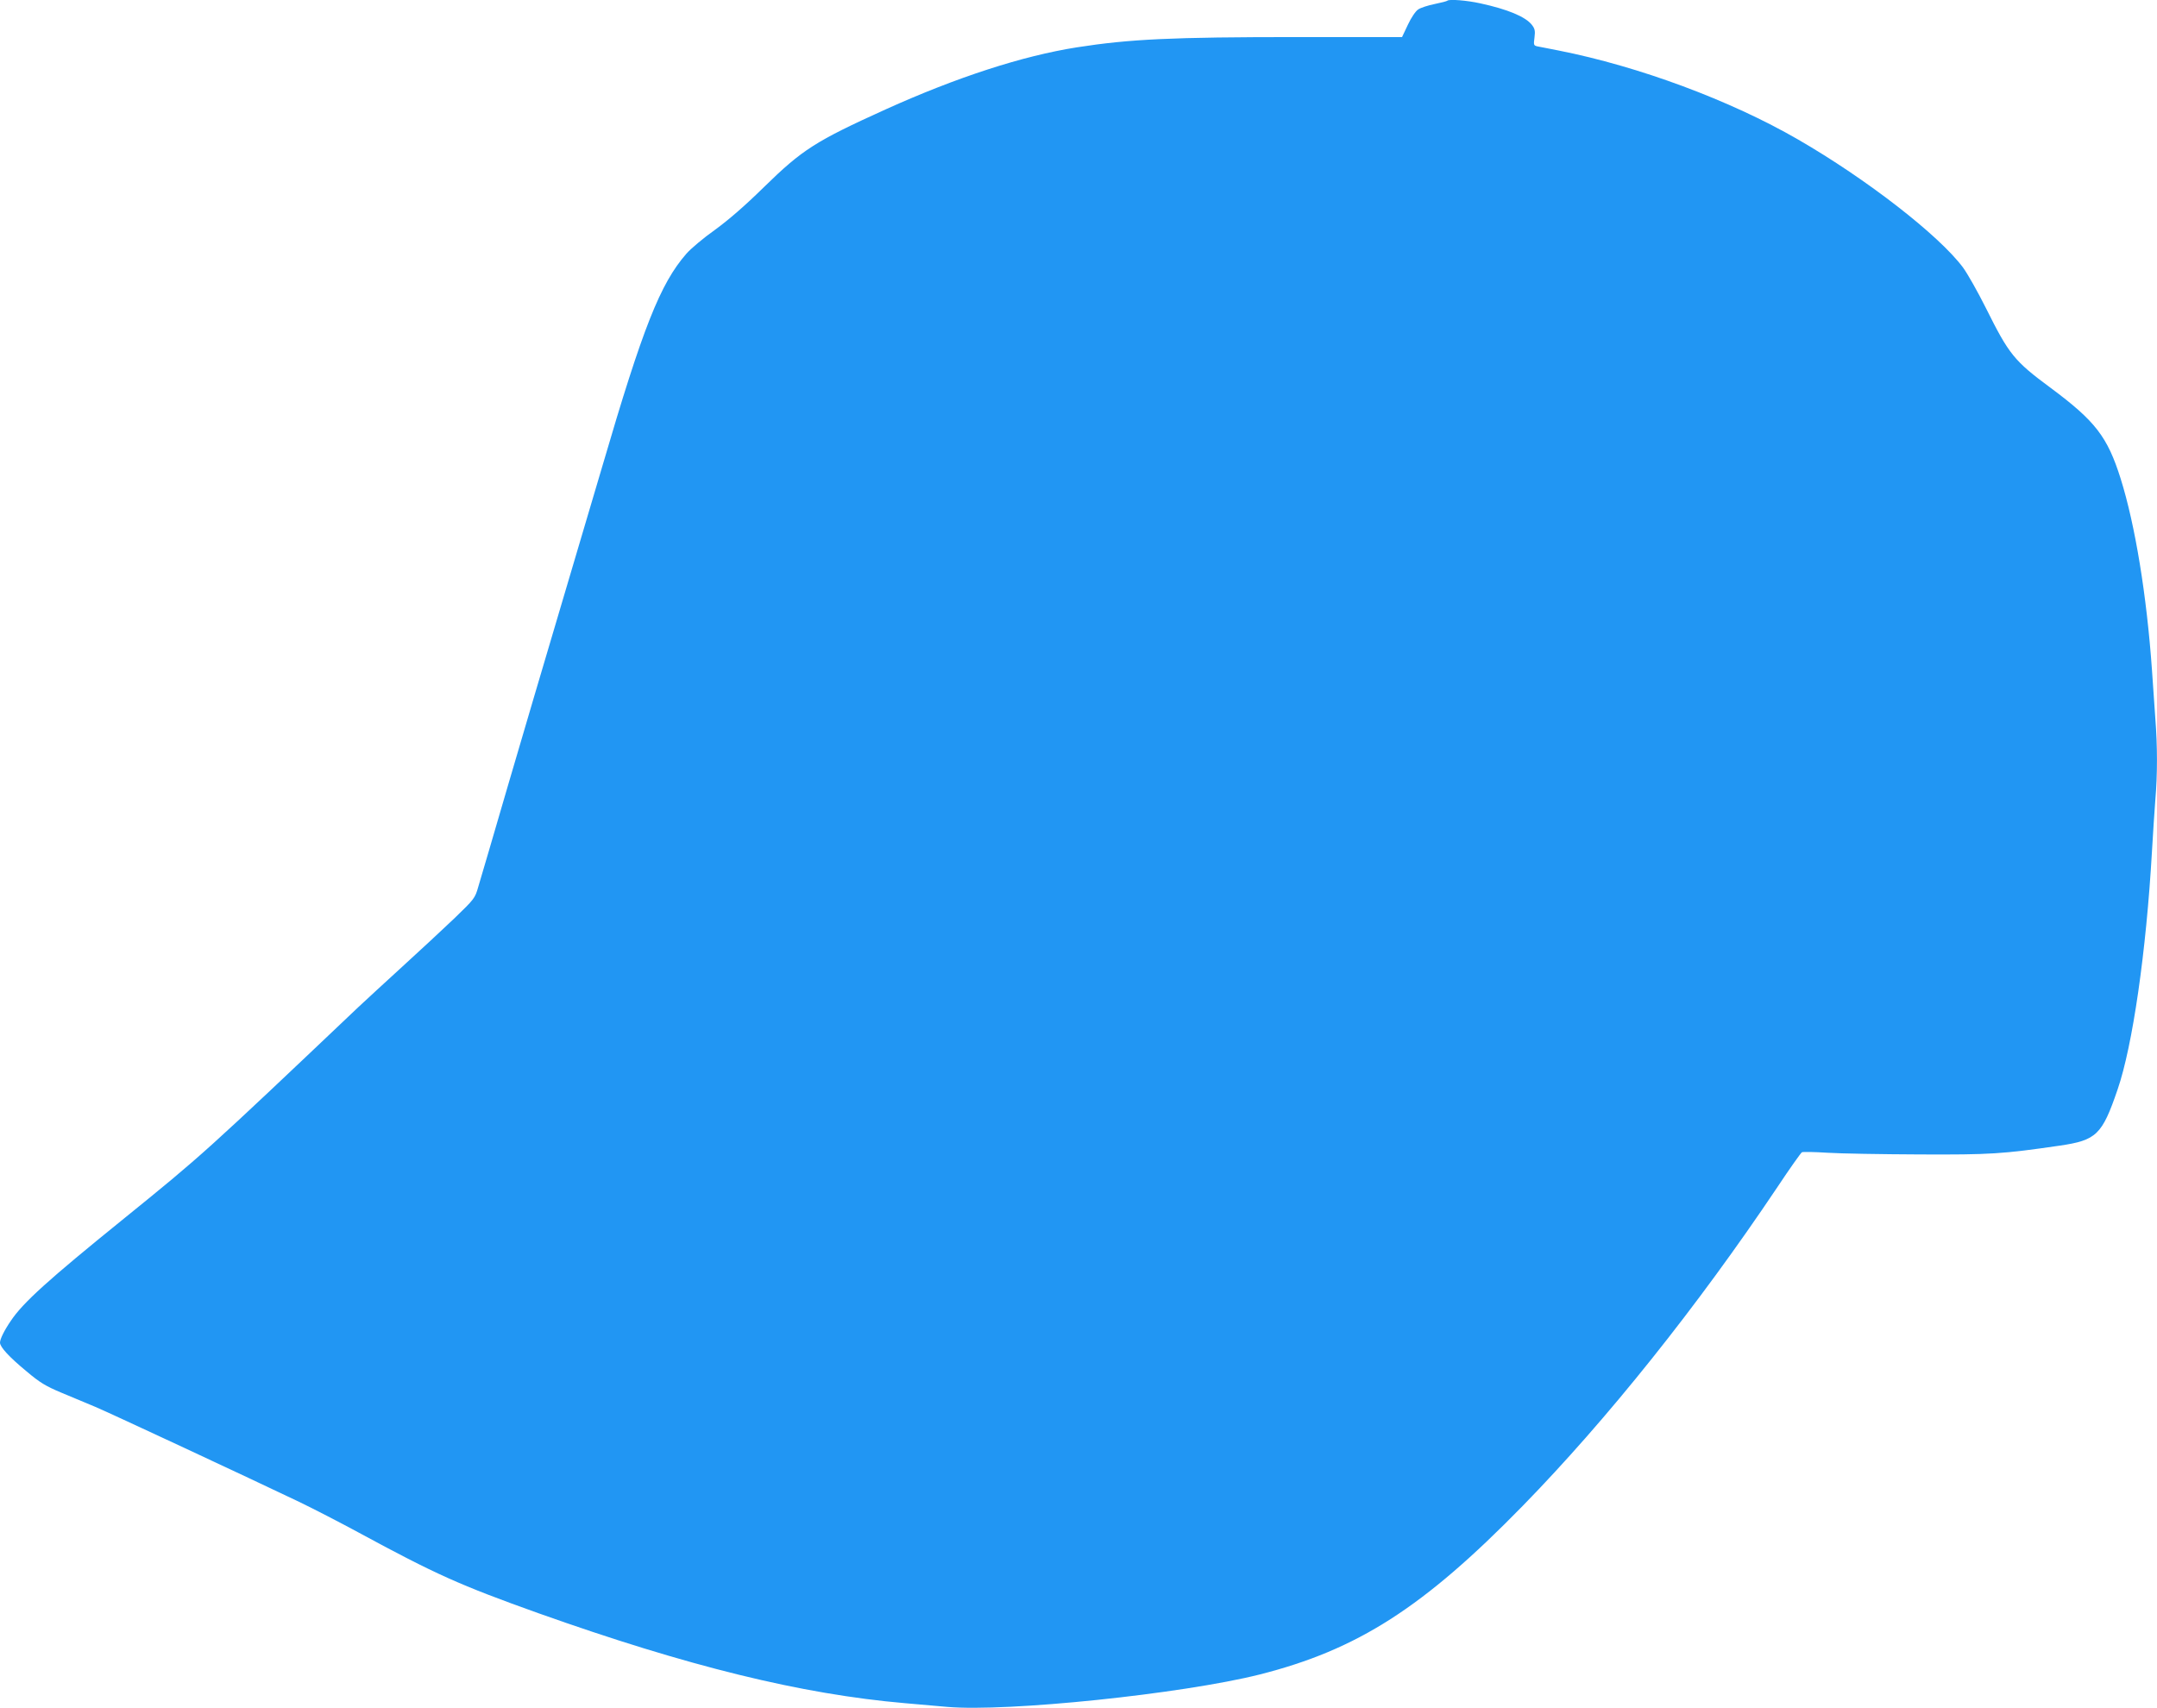
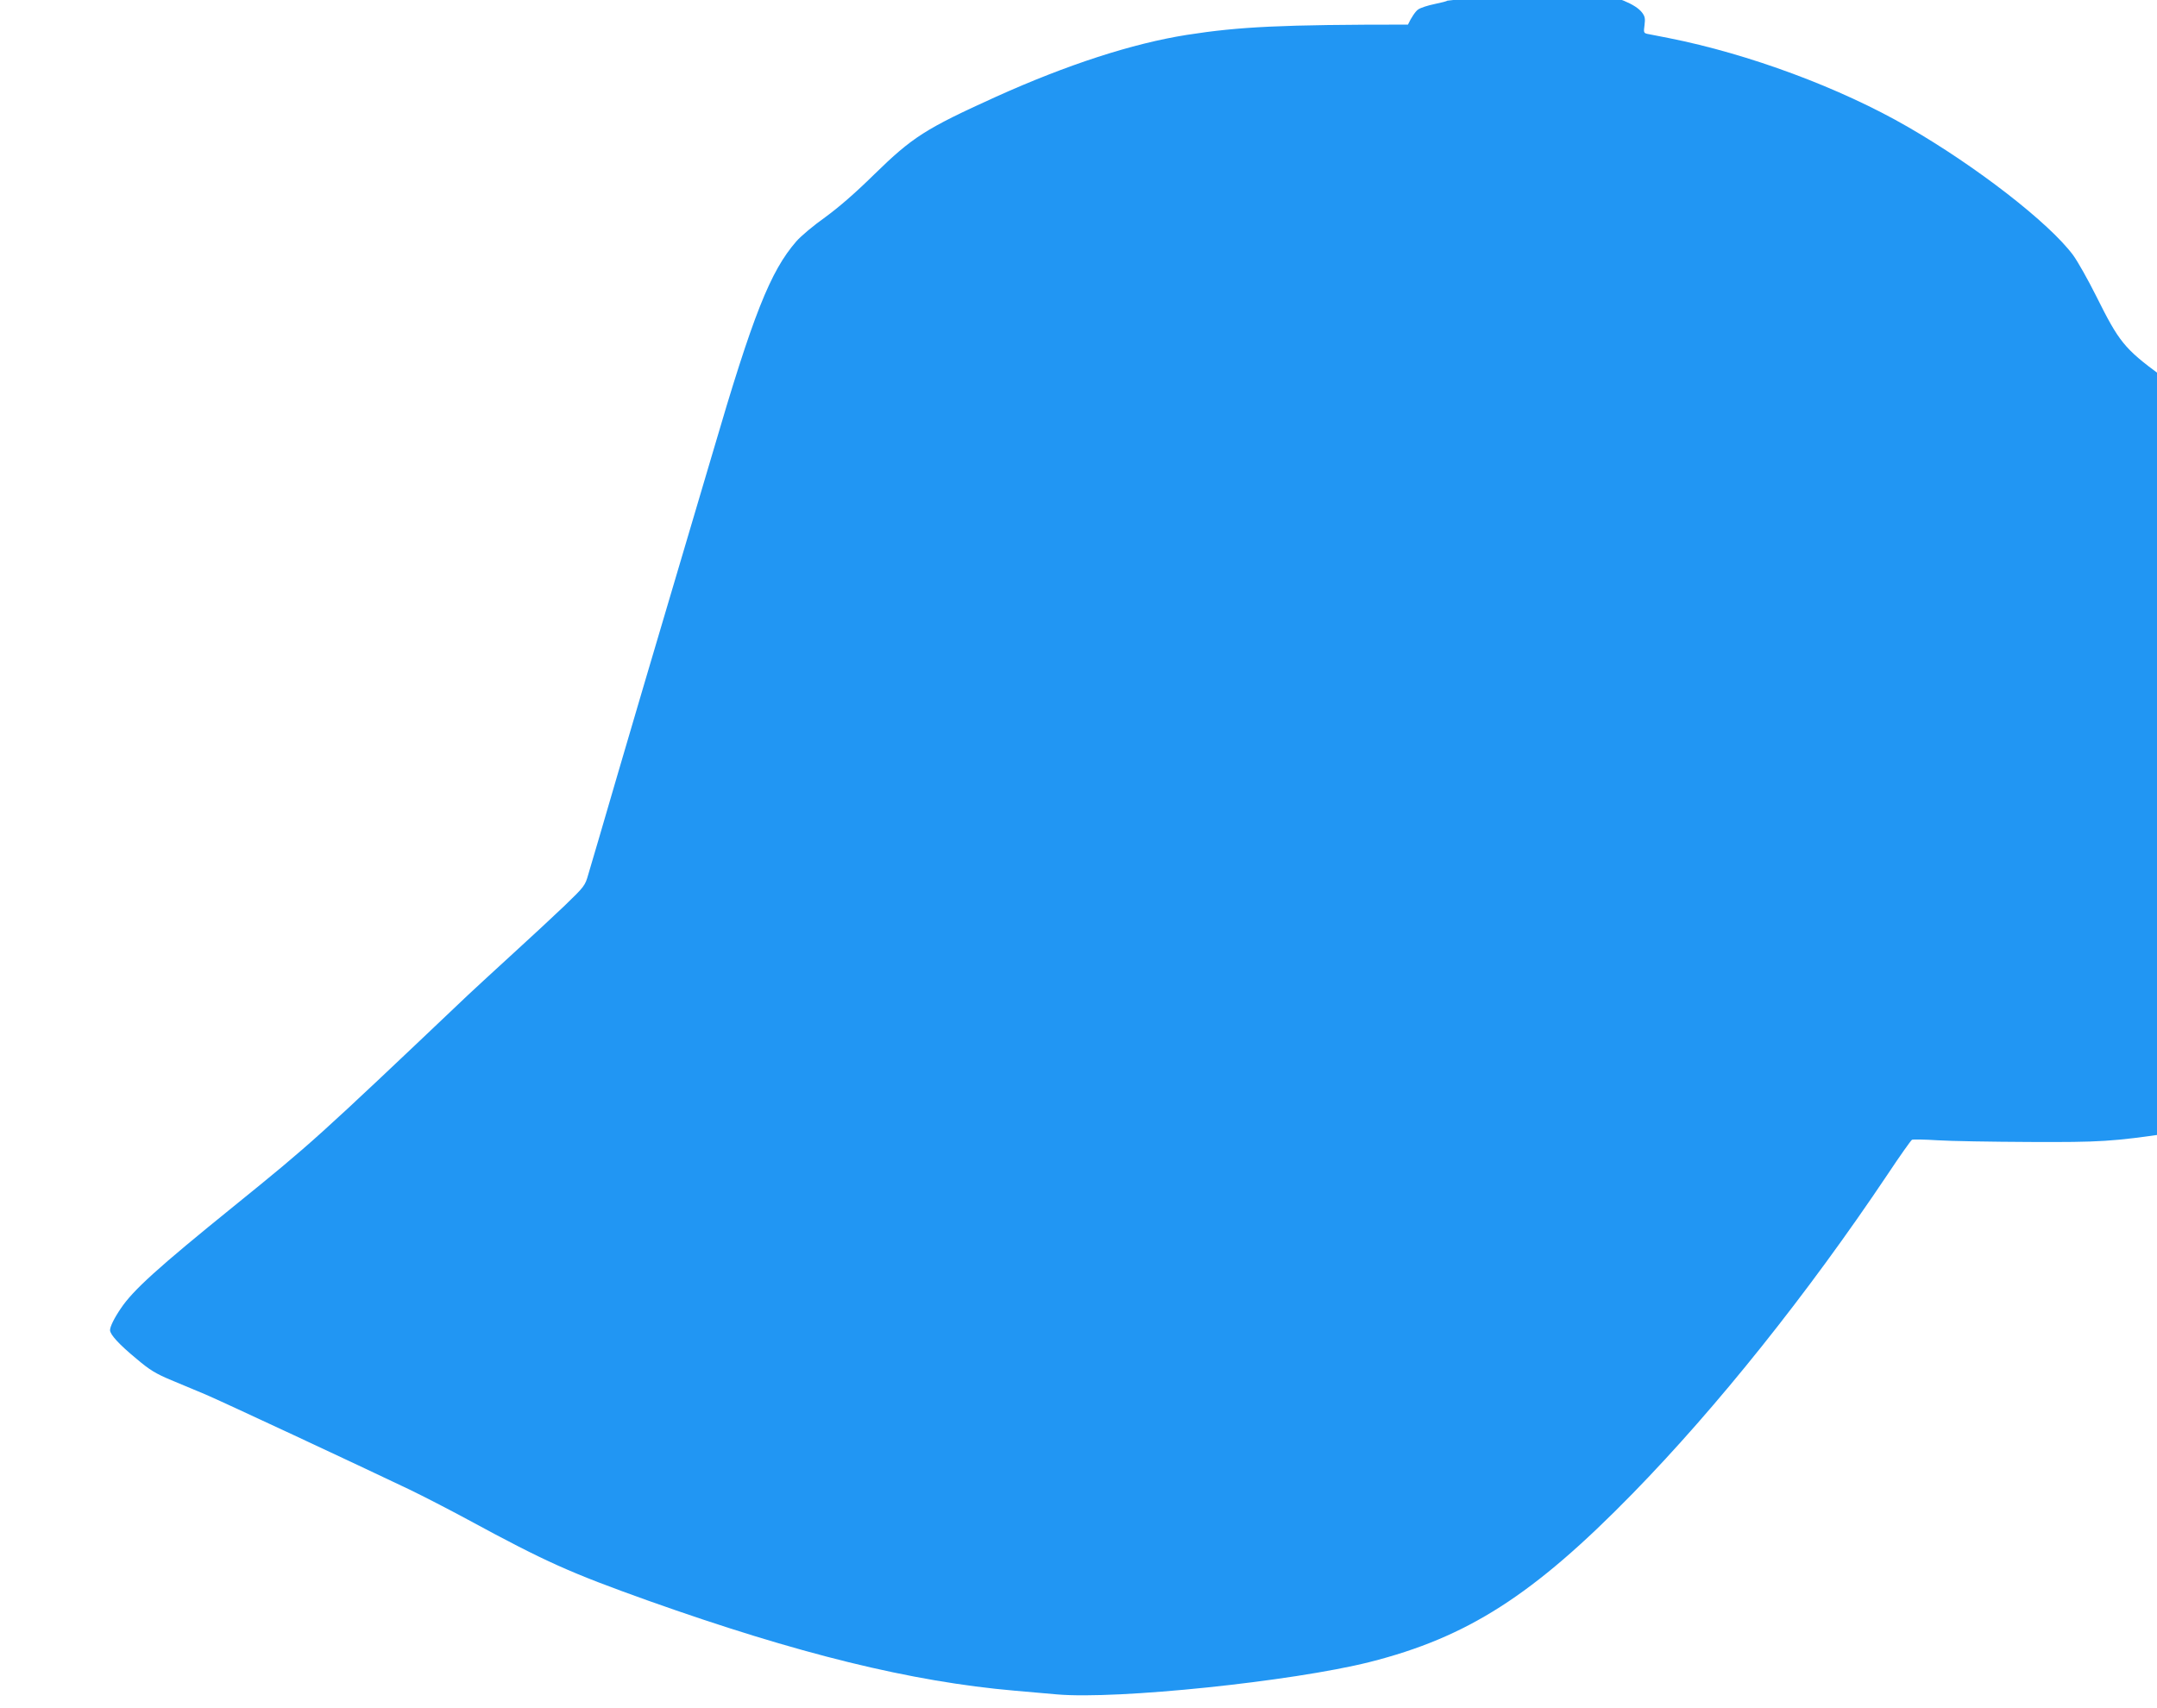
<svg xmlns="http://www.w3.org/2000/svg" version="1.0" width="1280pt" height="1014pt" viewBox="0 0 1280 1014" preserveAspectRatio="xMidYMid meet">
  <g transform="translate(0,1014) scale(0.1,-0.1)" fill="#2196f3" stroke="none">
-     <path d="M8589 10136 c-2 -3 -37 -12 -76 -20 -39 -8 -83 -22 -97 -32 -15 -9 -42 -49 -61 -90 l-35 -74 -618 0 c-750 0 -998 -12 -1312 -61 -323 -51 -711 -177 -1134 -368 -417 -189 -495 -239 -721 -460 -115 -113 -210 -195 -292 -255 -68 -48 -144 -112 -170 -142 -155 -178 -257 -435 -498 -1259 -70 -236 -189 -639 -265 -895 -76 -256 -209 -706 -295 -1000 -86 -294 -165 -566 -177 -604 -19 -67 -23 -72 -141 -186 -67 -64 -205 -192 -307 -285 -102 -93 -221 -203 -265 -244 -907 -861 -926 -878 -1390 -1254 -451 -365 -599 -499 -671 -607 -39 -57 -64 -108 -64 -129 0 -26 54 -85 157 -170 79 -67 114 -88 207 -127 61 -25 152 -63 201 -84 88 -37 915 -423 1210 -564 83 -40 240 -121 349 -180 465 -252 604 -314 1071 -481 886 -315 1561 -481 2175 -534 63 -6 176 -15 251 -22 357 -31 1395 77 1853 192 581 147 971 396 1561 1000 502 514 1038 1185 1513 1894 73 110 139 203 145 206 7 3 75 2 152 -3 77 -5 322 -9 545 -10 423 -2 494 3 831 52 220 32 253 64 345 333 89 258 170 818 204 1412 6 105 15 242 20 307 13 148 13 320 0 484 -5 71 -14 201 -20 289 -31 439 -99 858 -186 1135 -78 247 -149 340 -414 537 -218 161 -248 199 -385 474 -48 96 -109 204 -136 241 -142 191 -572 525 -979 760 -403 233 -945 434 -1420 528 -58 11 -115 23 -128 25 -21 5 -22 9 -16 53 5 39 2 52 -16 75 -38 48 -144 92 -305 127 -81 18 -185 26 -196 16z" />
+     <path d="M8589 10136 c-2 -3 -37 -12 -76 -20 -39 -8 -83 -22 -97 -32 -15 -9 -42 -49 -61 -90 c-750 0 -998 -12 -1312 -61 -323 -51 -711 -177 -1134 -368 -417 -189 -495 -239 -721 -460 -115 -113 -210 -195 -292 -255 -68 -48 -144 -112 -170 -142 -155 -178 -257 -435 -498 -1259 -70 -236 -189 -639 -265 -895 -76 -256 -209 -706 -295 -1000 -86 -294 -165 -566 -177 -604 -19 -67 -23 -72 -141 -186 -67 -64 -205 -192 -307 -285 -102 -93 -221 -203 -265 -244 -907 -861 -926 -878 -1390 -1254 -451 -365 -599 -499 -671 -607 -39 -57 -64 -108 -64 -129 0 -26 54 -85 157 -170 79 -67 114 -88 207 -127 61 -25 152 -63 201 -84 88 -37 915 -423 1210 -564 83 -40 240 -121 349 -180 465 -252 604 -314 1071 -481 886 -315 1561 -481 2175 -534 63 -6 176 -15 251 -22 357 -31 1395 77 1853 192 581 147 971 396 1561 1000 502 514 1038 1185 1513 1894 73 110 139 203 145 206 7 3 75 2 152 -3 77 -5 322 -9 545 -10 423 -2 494 3 831 52 220 32 253 64 345 333 89 258 170 818 204 1412 6 105 15 242 20 307 13 148 13 320 0 484 -5 71 -14 201 -20 289 -31 439 -99 858 -186 1135 -78 247 -149 340 -414 537 -218 161 -248 199 -385 474 -48 96 -109 204 -136 241 -142 191 -572 525 -979 760 -403 233 -945 434 -1420 528 -58 11 -115 23 -128 25 -21 5 -22 9 -16 53 5 39 2 52 -16 75 -38 48 -144 92 -305 127 -81 18 -185 26 -196 16z" />
  </g>
</svg>